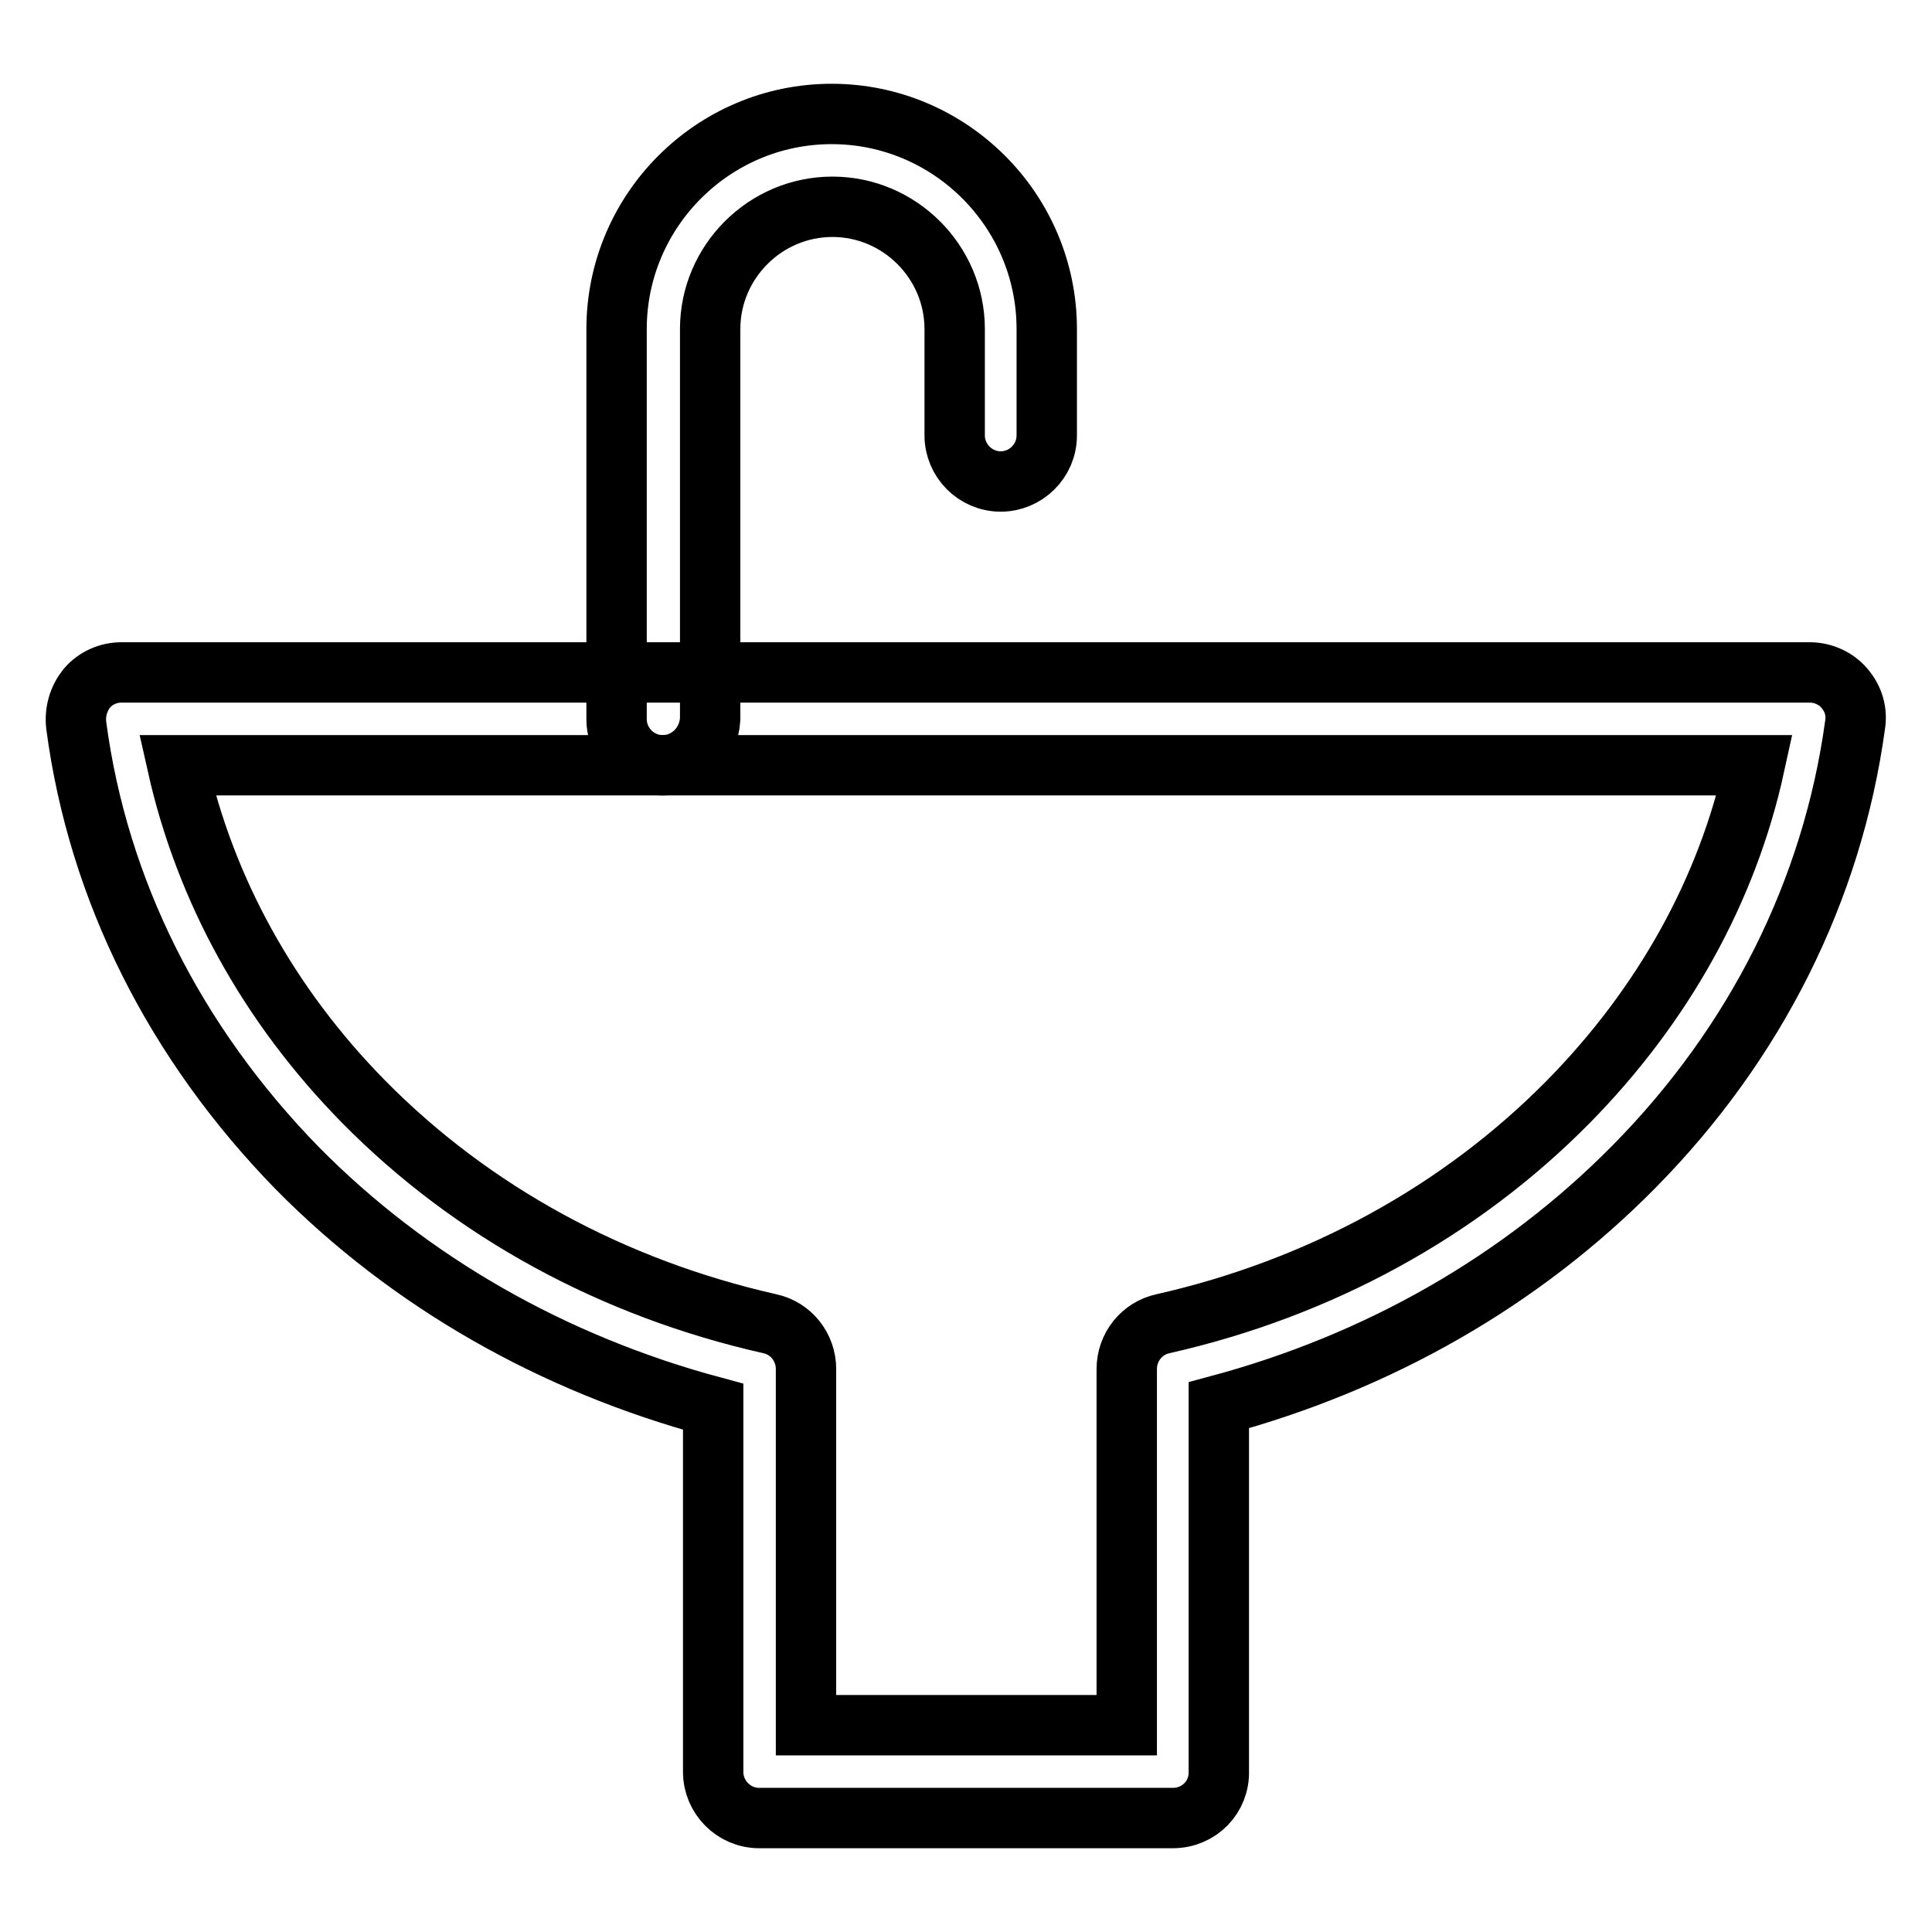
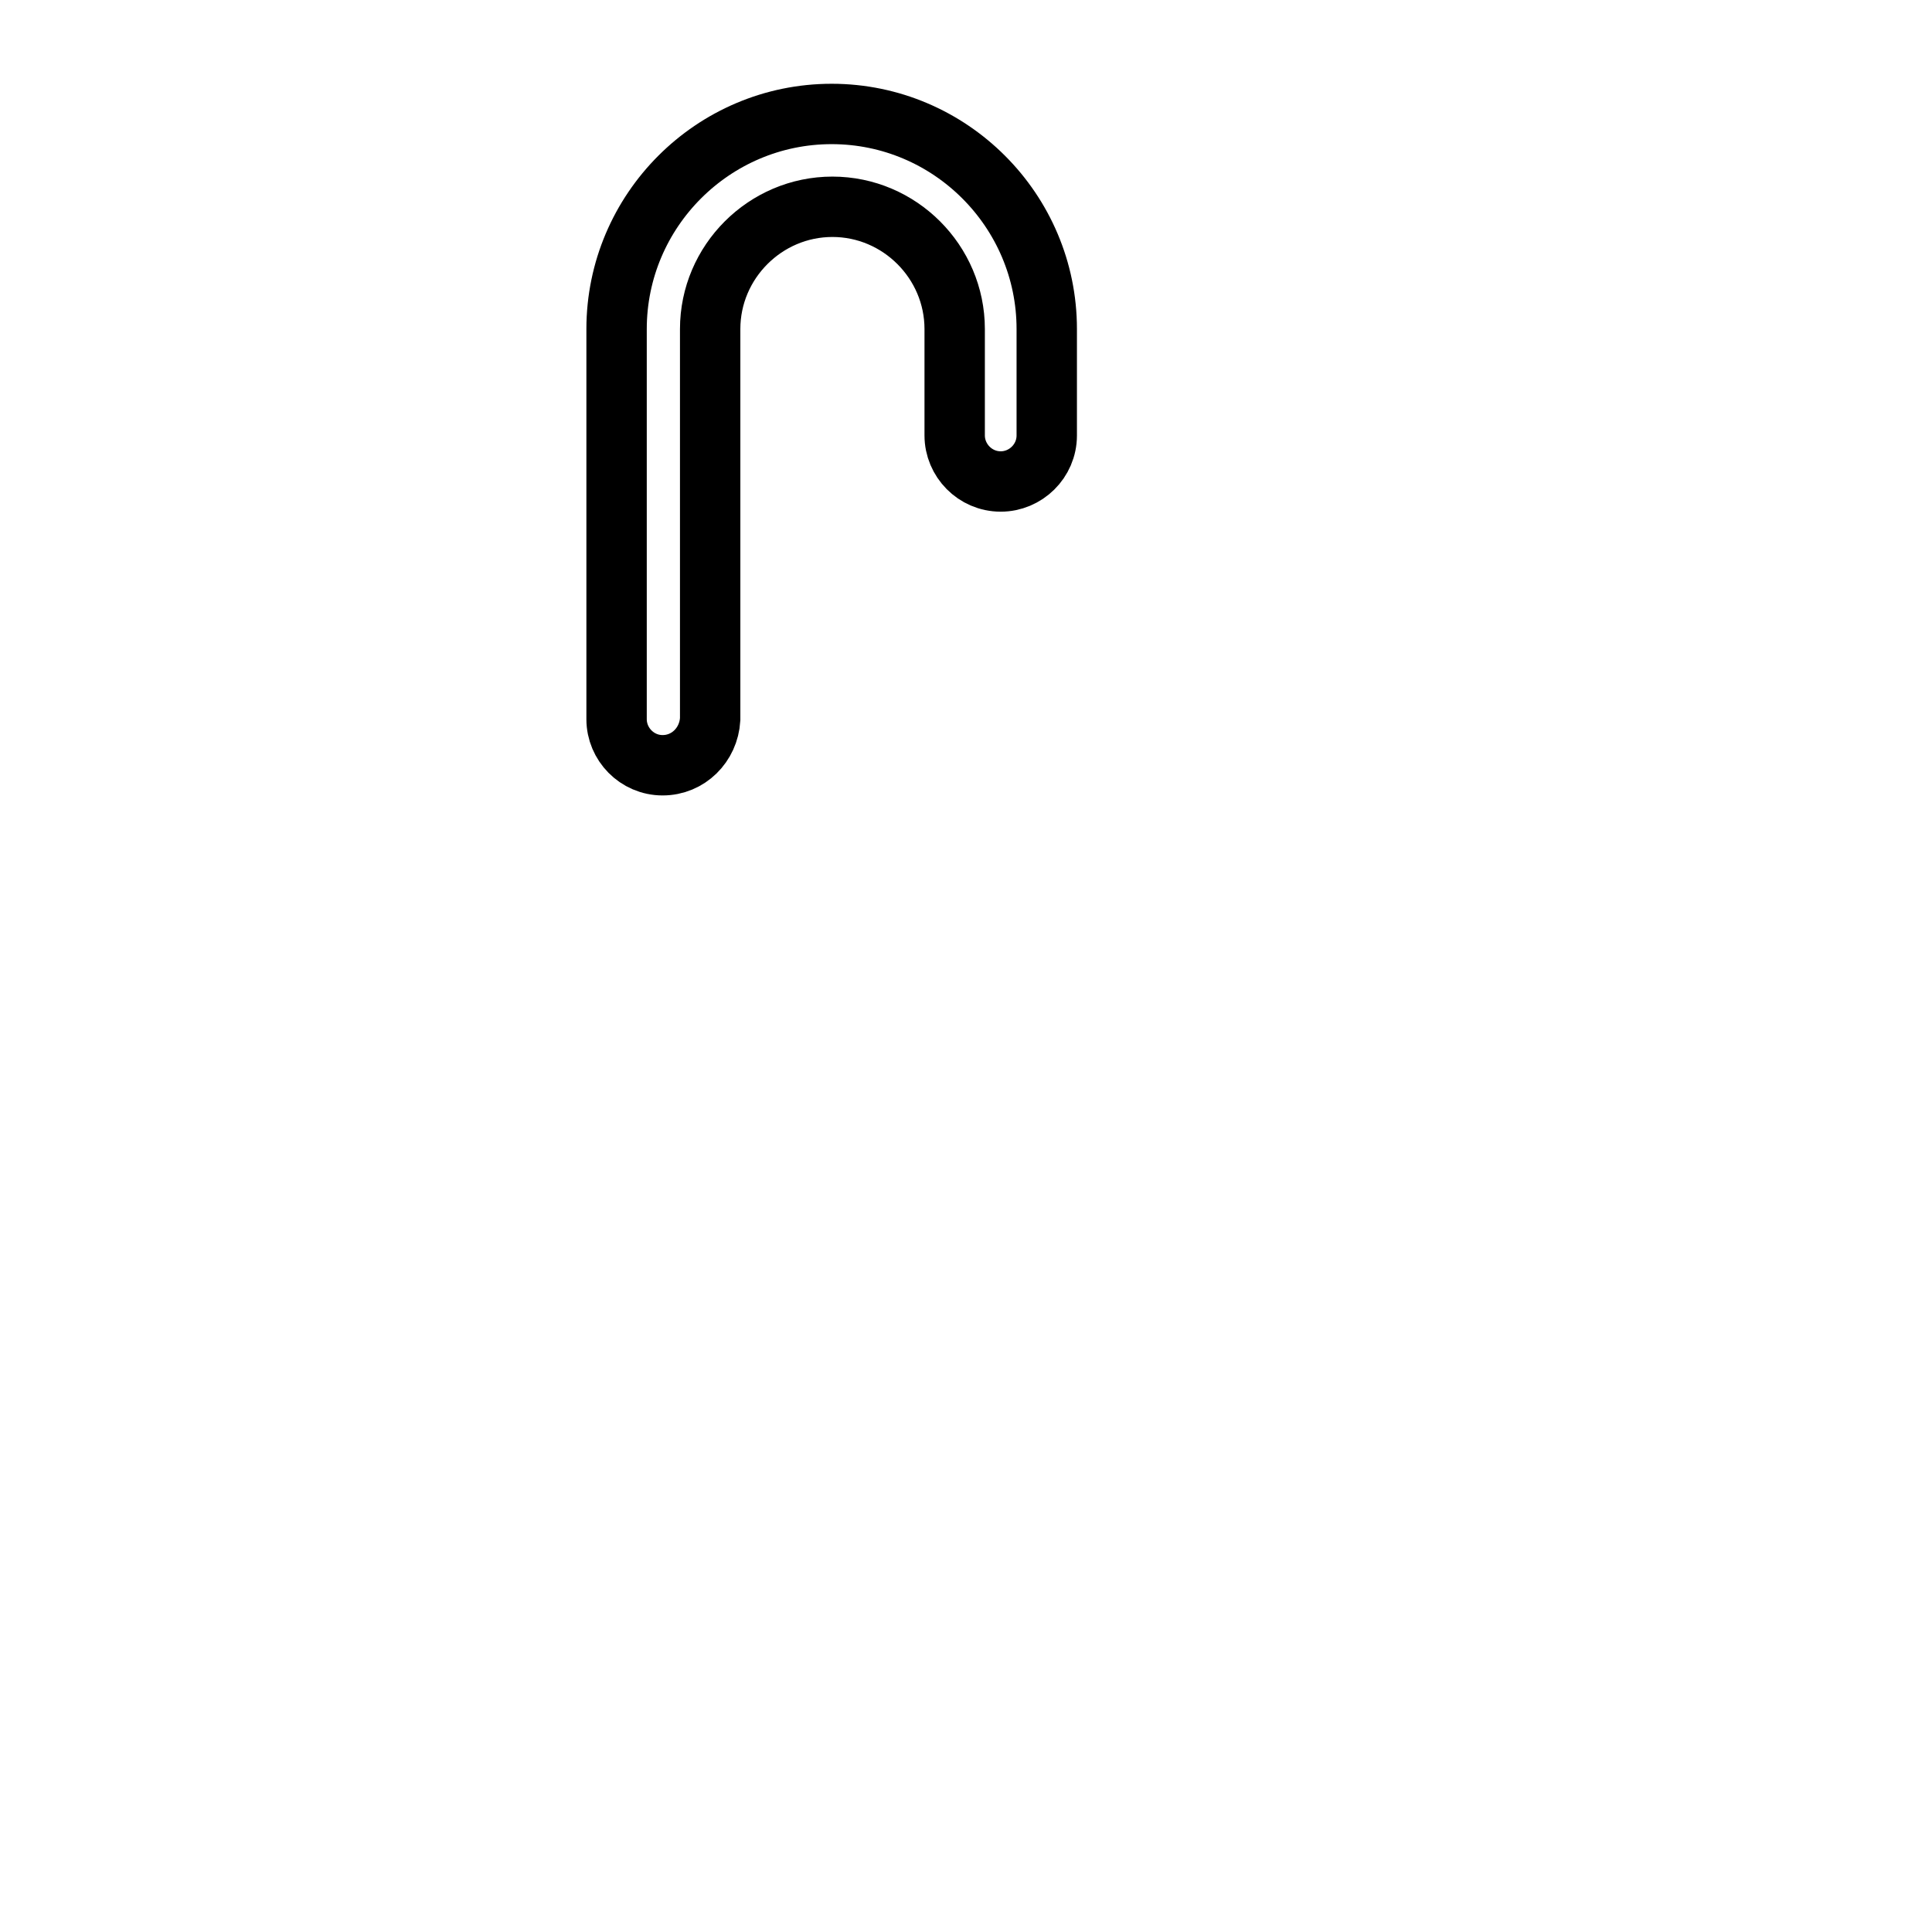
<svg xmlns="http://www.w3.org/2000/svg" version="1.1" x="0px" y="0px" viewBox="0 0 256 256" enable-background="new 0 0 256 256" xml:space="preserve">
  <g>
    <path stroke-width="8" fill-opacity="0" stroke="#000000" d="M87.8,101.4c-3.4,0-6.1-2.8-6.1-6.1V43.6c0-15.7,12.8-28.5,28.5-28.5s28.5,12.8,28.5,28.5v14.1 c0,3.4-2.8,6.1-6.1,6.1c-3.4,0-6.1-2.8-6.1-6.1V43.6c0-8.9-7.3-16.2-16.2-16.2s-16.2,7.3-16.2,16.2v51.7 C93.9,98.7,91.2,101.4,87.8,101.4z" />
-     <path stroke-width="8" fill-opacity="0" stroke="#000000" d="M155.4,240.9h-54.8c-3.4,0-6.1-2.8-6.1-6.1v-48.4c-21.2-5.7-40.2-16.5-55.1-31.6 C23.2,138.2,13,118,10.1,96.1c-0.2-1.8,0.3-3.5,1.4-4.9c1.2-1.4,2.9-2.1,4.6-2.1h223.7c1.8,0,3.5,0.8,4.6,2.1 c1.2,1.4,1.7,3.1,1.4,4.9c-3,21.8-13.1,42.1-29.3,58.5c-14.9,15.1-33.8,25.9-55,31.6v48.5C161.6,238.1,158.9,240.9,155.4,240.9 L155.4,240.9z M106.8,228.6h42.5v-47.2c0-2.9,2-5.4,4.8-6c20.8-4.7,39.4-14.9,53.7-29.4c12.6-12.8,21.1-28.1,24.7-44.6h-209 c3.7,16.5,12.1,31.8,24.7,44.6c14.4,14.6,33,24.7,53.8,29.4c2.8,0.6,4.8,3.1,4.8,6V228.6z" />
  </g>
</svg>